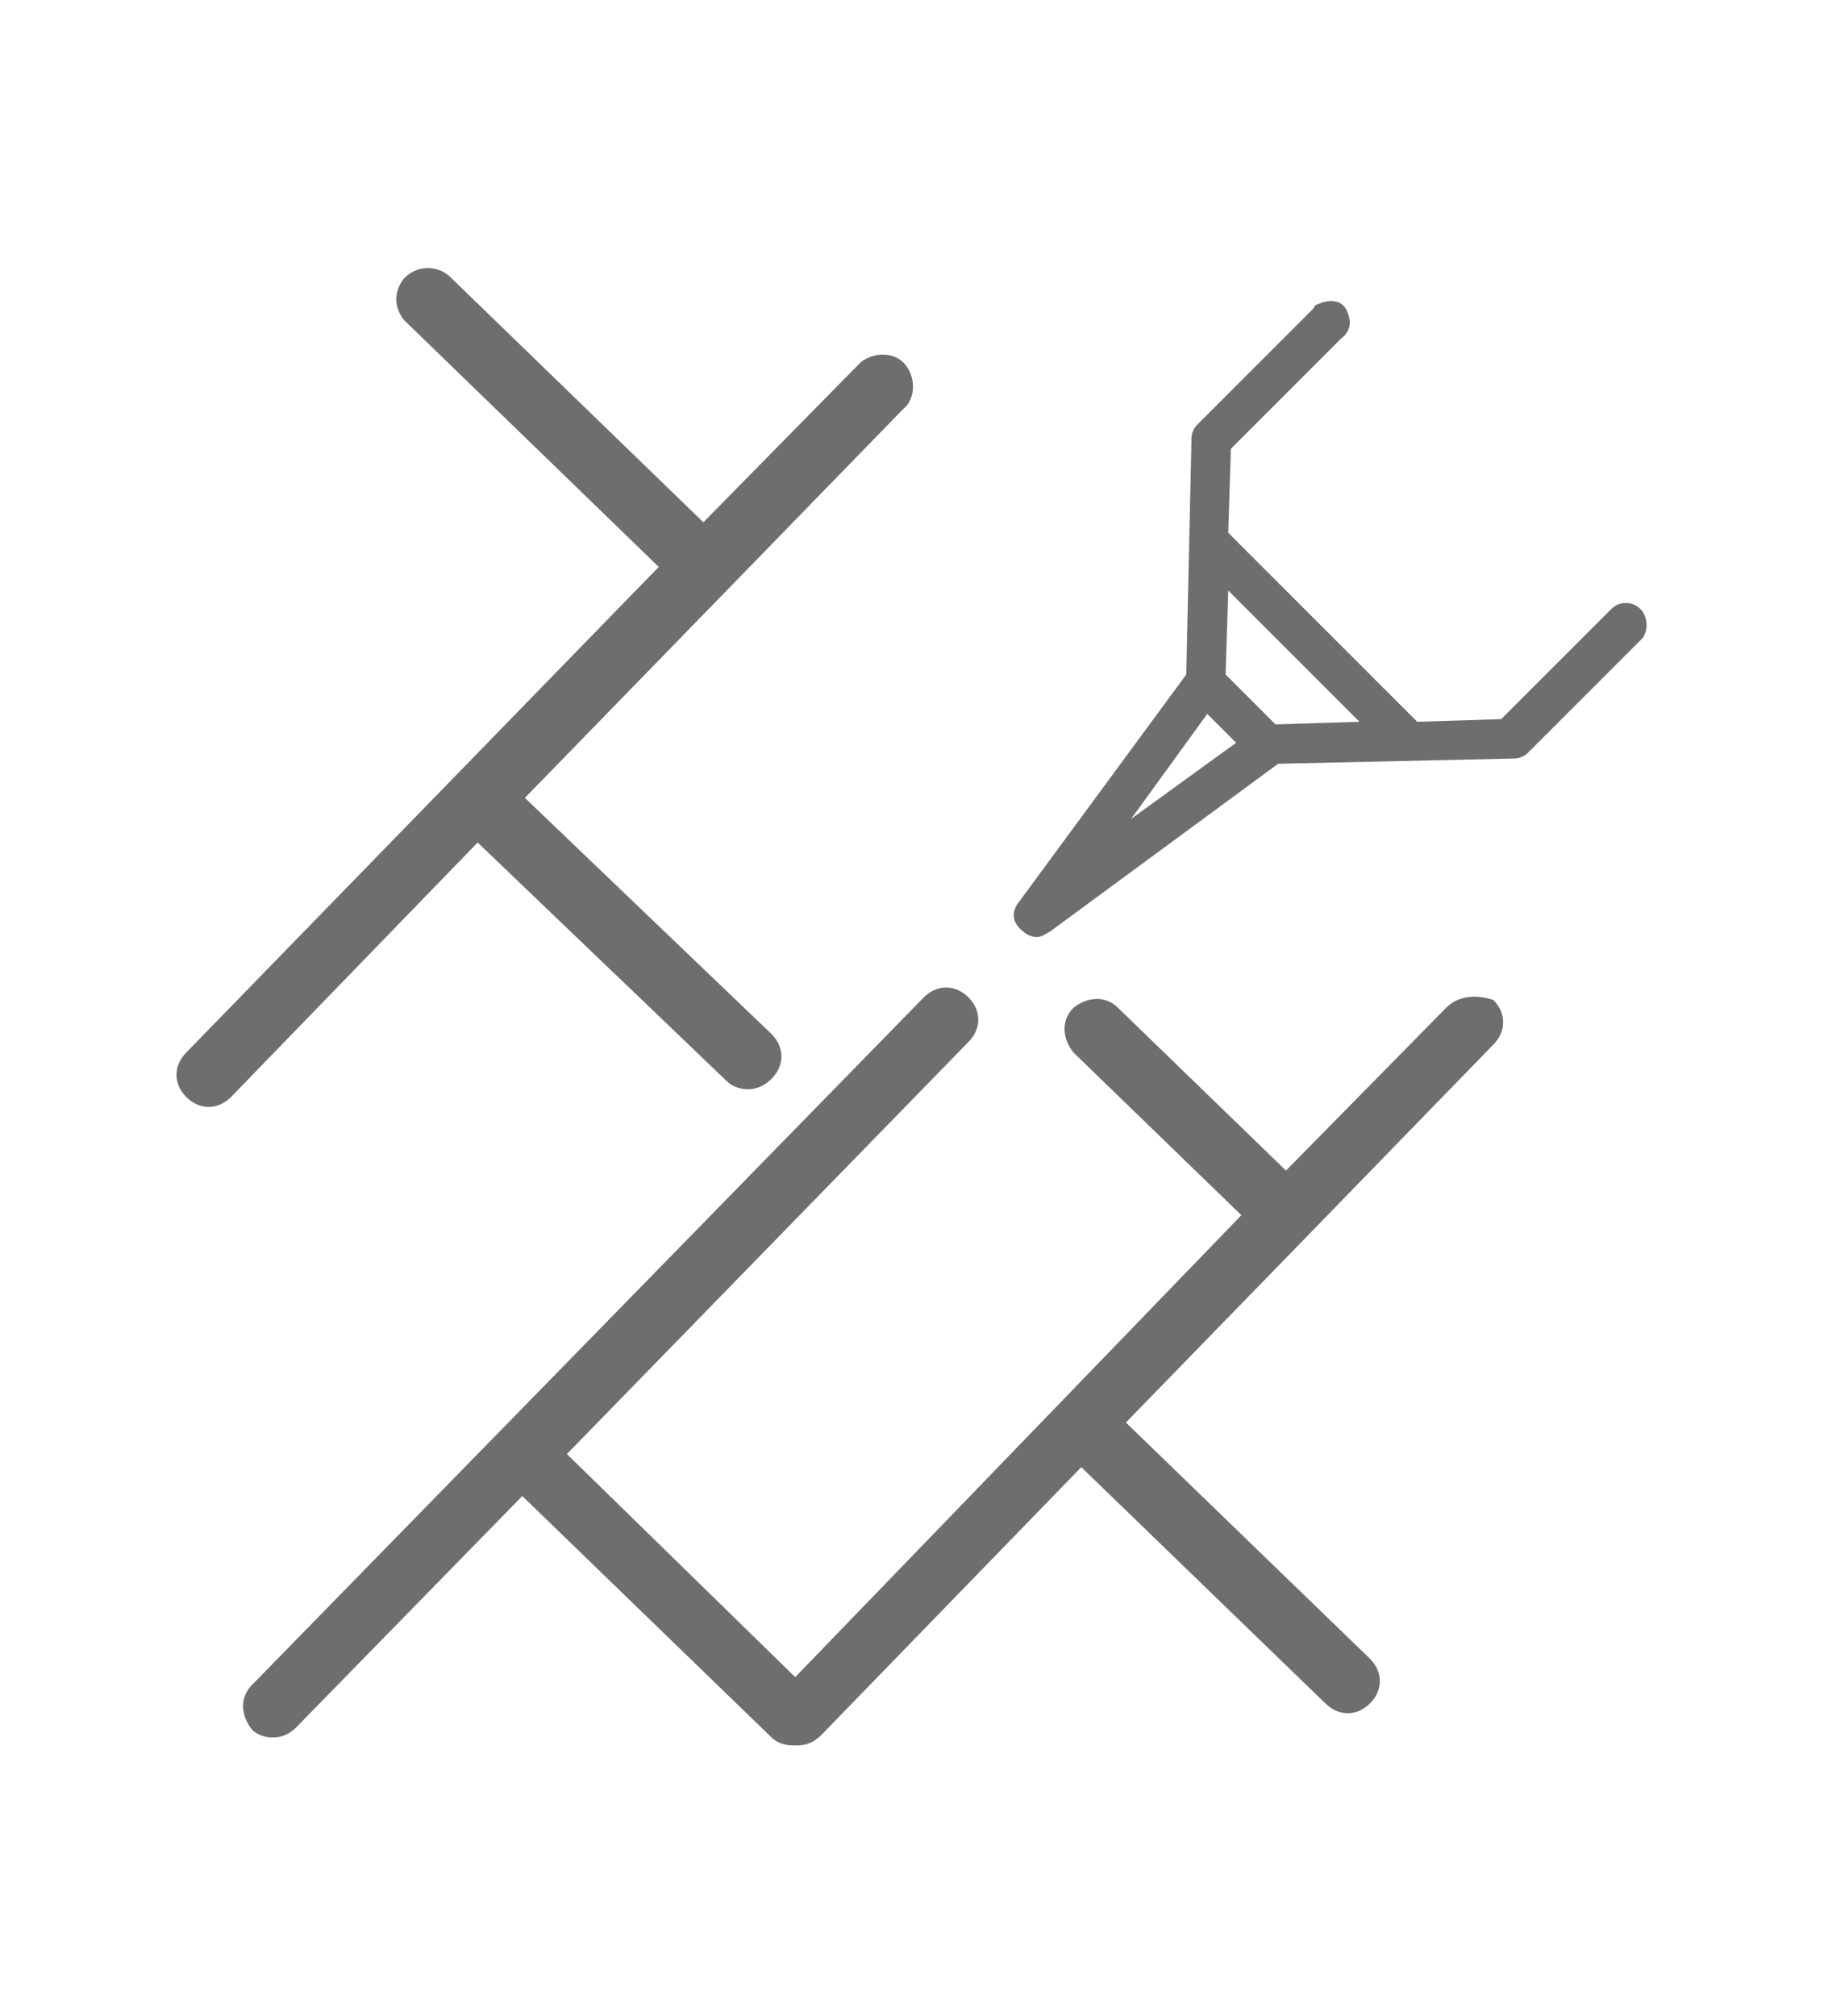
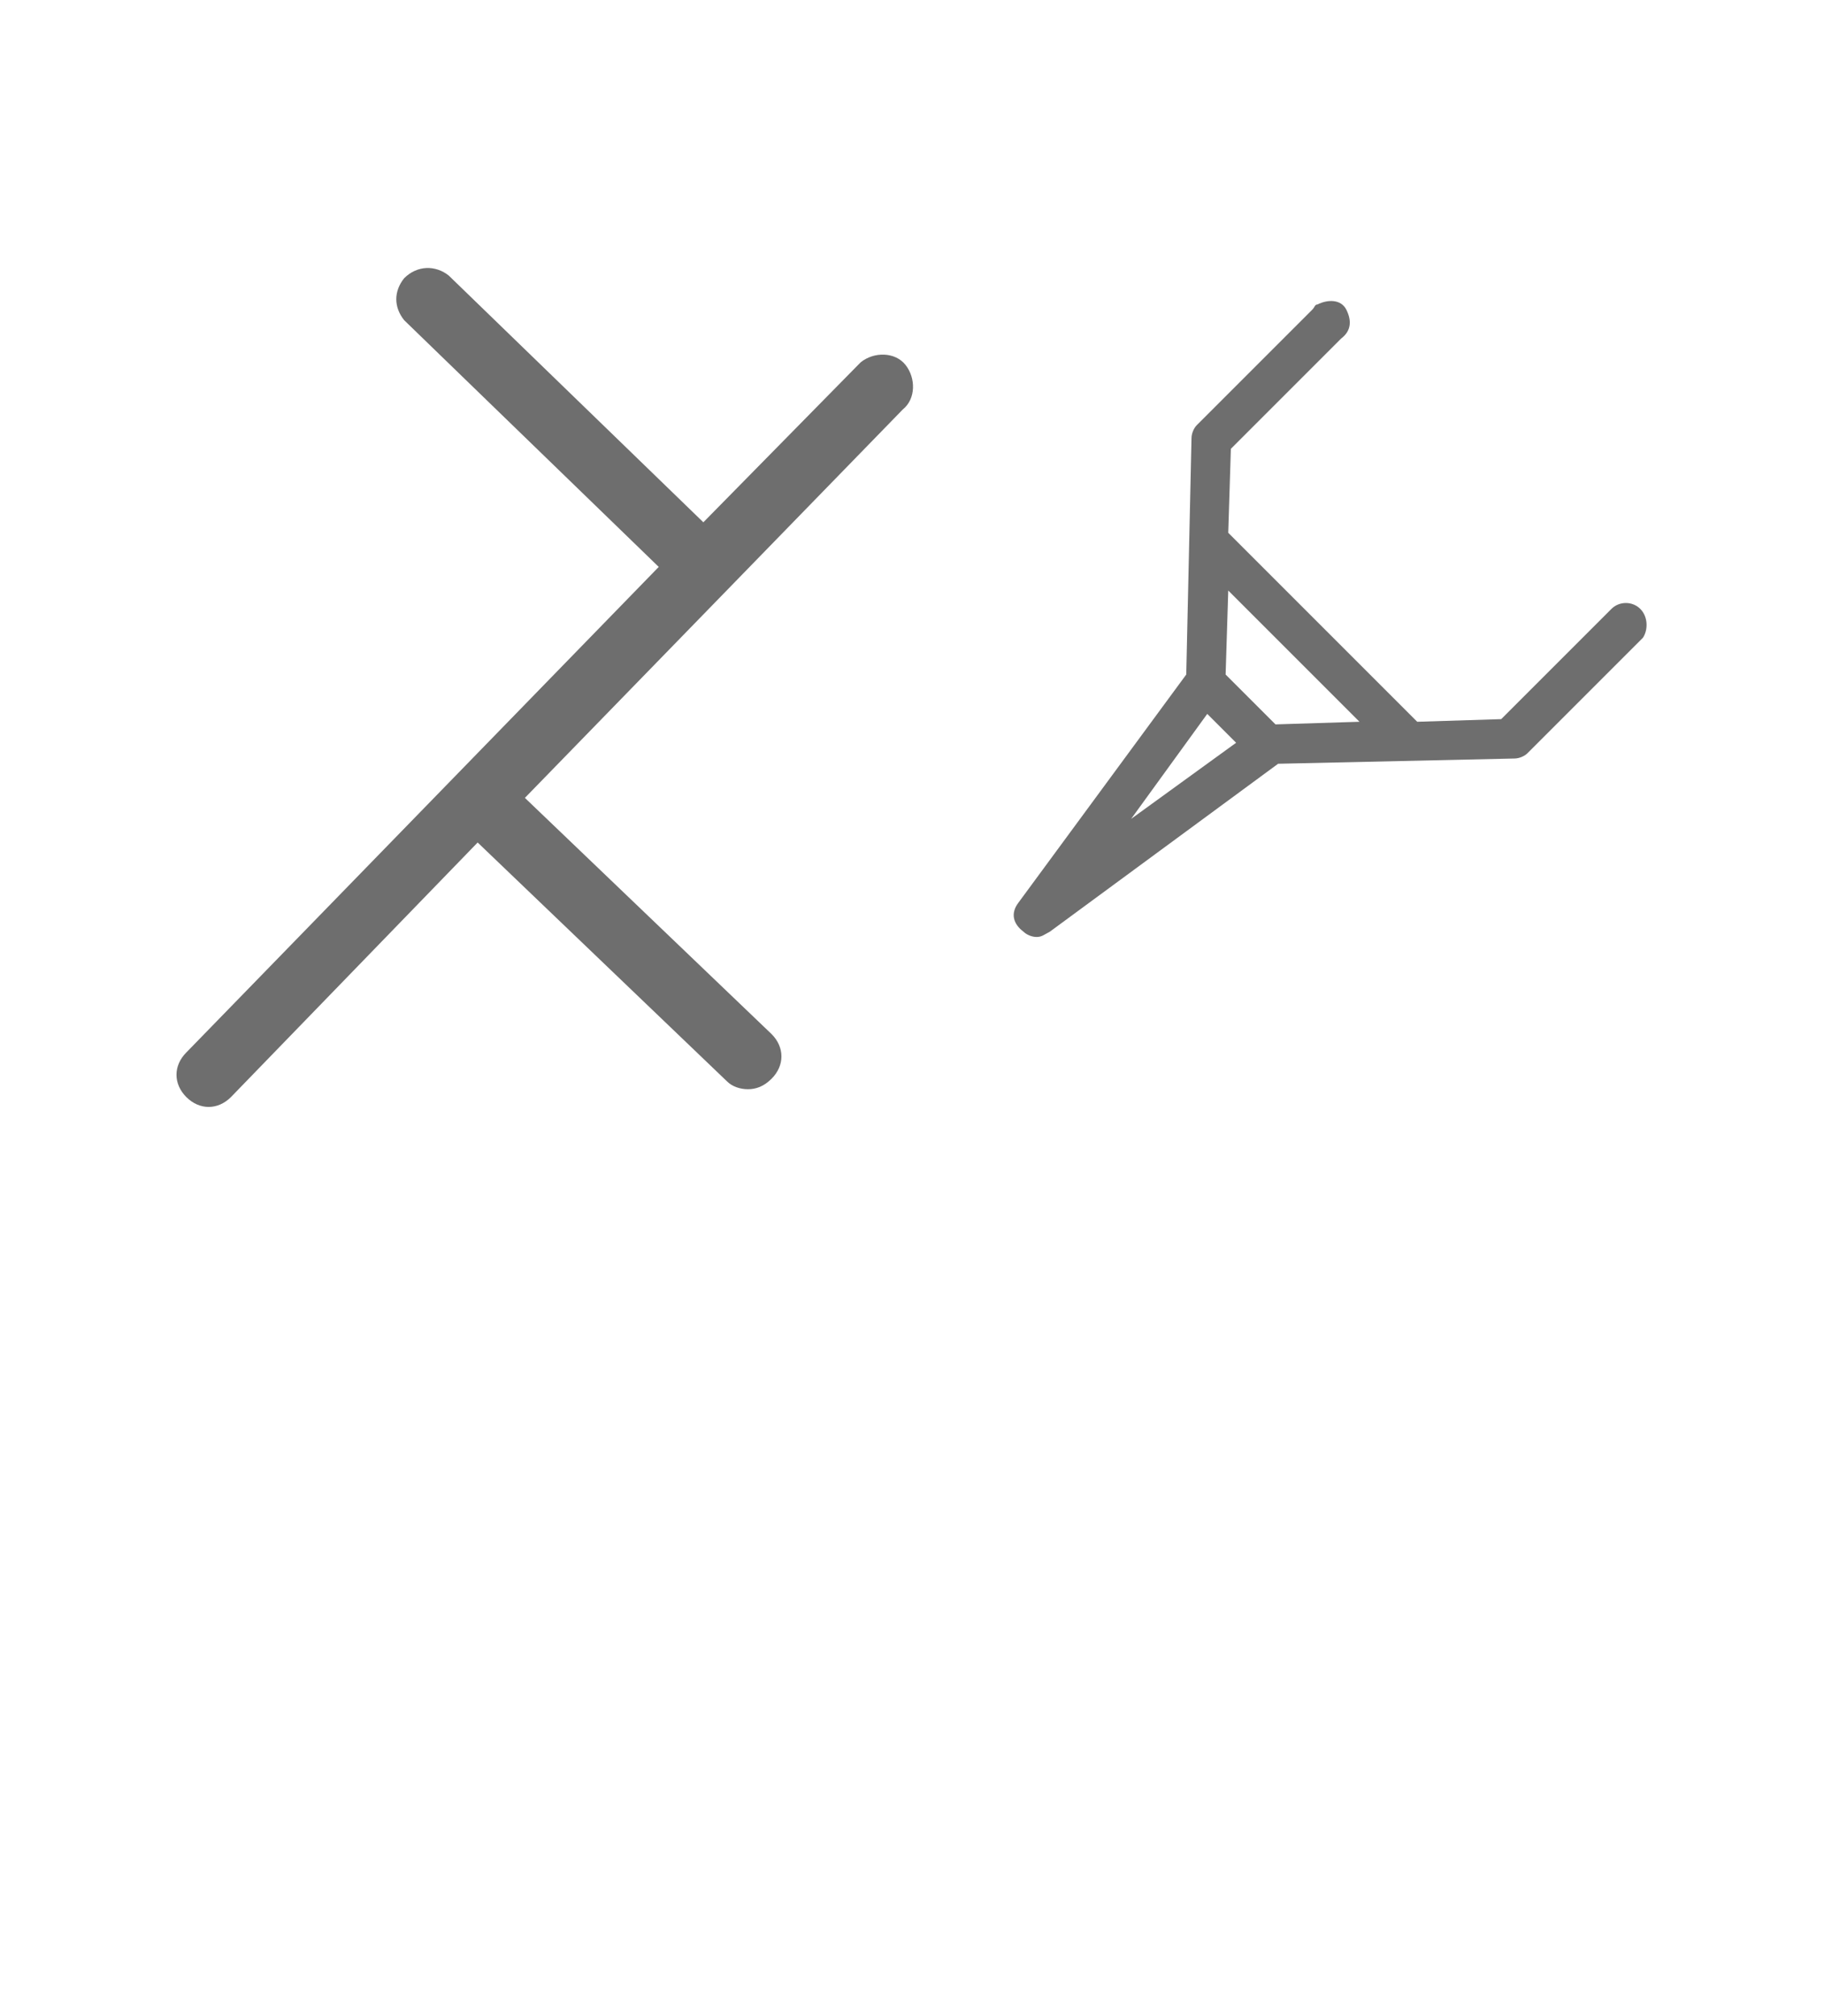
<svg xmlns="http://www.w3.org/2000/svg" version="1.1" id="Capa_1" x="0px" y="0px" viewBox="0 0 69.5 76.8" style="enable-background:new 0 0 69.5 76.8;" xml:space="preserve">
  <style type="text/css">
	.st0{fill:#6E6E6E;}
</style>
-   <path class="st0" d="M55.1,38.4L49,44.6l-6.4-6.2c-0.5-0.5-1.2-0.4-1.7,0c-0.5,0.5-0.4,1.2,0,1.7l6.4,6.2L30.3,63.9l-8.7-8.5  l15.3-15.7c0.5-0.5,0.5-1.2,0-1.7s-1.2-0.5-1.7,0L9.6,64.2c-0.5,0.5-0.4,1.2,0,1.7c0.2,0.2,0.5,0.3,0.8,0.3c0.3,0,0.6-0.1,0.9-0.4  l8.6-8.8l9.5,9.2c0.2,0.2,0.5,0.3,0.8,0.3h0.1h0.1c0.3,0,0.6-0.1,0.9-0.4l9.9-10.2l9.3,9c0.5,0.5,1.2,0.5,1.7,0c0,0,0,0,0,0  c0.5-0.5,0.5-1.2,0-1.7l-9.3-9l7.1-7.3l0,0l6.9-7.1c0.5-0.5,0.5-1.2,0-1.7c0,0,0,0,0,0C56.3,37.9,55.6,37.9,55.1,38.4  C55.1,38.4,55.1,38.4,55.1,38.4z" />
  <path class="st0" d="M27.7,41.2c0.2,0.2,0.5,0.3,0.8,0.3c0.3,0,0.6-0.1,0.9-0.4c0.5-0.5,0.5-1.2,0-1.7L20,30.4l14.4-14.8  c0.5-0.4,0.5-1.2,0.1-1.7c-0.4-0.5-1.2-0.5-1.7-0.1c0,0-0.1,0.1-0.1,0.1l-5.9,6l-9.7-9.4c-0.5-0.4-1.2-0.4-1.7,0.1  c-0.4,0.5-0.4,1.1,0,1.6l9.7,9.4l-18,18.5c-0.5,0.5-0.5,1.2,0,1.7c0.5,0.5,1.2,0.5,1.7,0c0,0,0,0,0,0l9.4-9.7L27.7,41.2z" />
  <path class="st0" d="M62.5,23.2c-0.3-0.3-0.8-0.3-1.1,0c0,0,0,0,0,0l-4.2,4.2L54,27.5l-7.2-7.2l0.1-3.2l4.2-4.2  c0.4-0.3,0.4-0.7,0.2-1.1s-0.7-0.4-1.1-0.2c-0.1,0-0.1,0.1-0.2,0.2l-4.4,4.4c-0.1,0.1-0.2,0.3-0.2,0.5l-0.2,9l-6.4,8.7  c-0.3,0.4-0.2,0.8,0.2,1.1c0.1,0.1,0.3,0.2,0.5,0.2c0.2,0,0.3-0.1,0.5-0.2l8.7-6.4l9-0.2c0.2,0,0.4-0.1,0.5-0.2l4.4-4.4  C62.8,24,62.8,23.5,62.5,23.2z M51.8,27.5l-3.2,0.1l-1.9-1.9l0.1-3.2L51.8,27.5z M46,27.2l1.1,1.1l-4,2.9L46,27.2z" />
</svg>